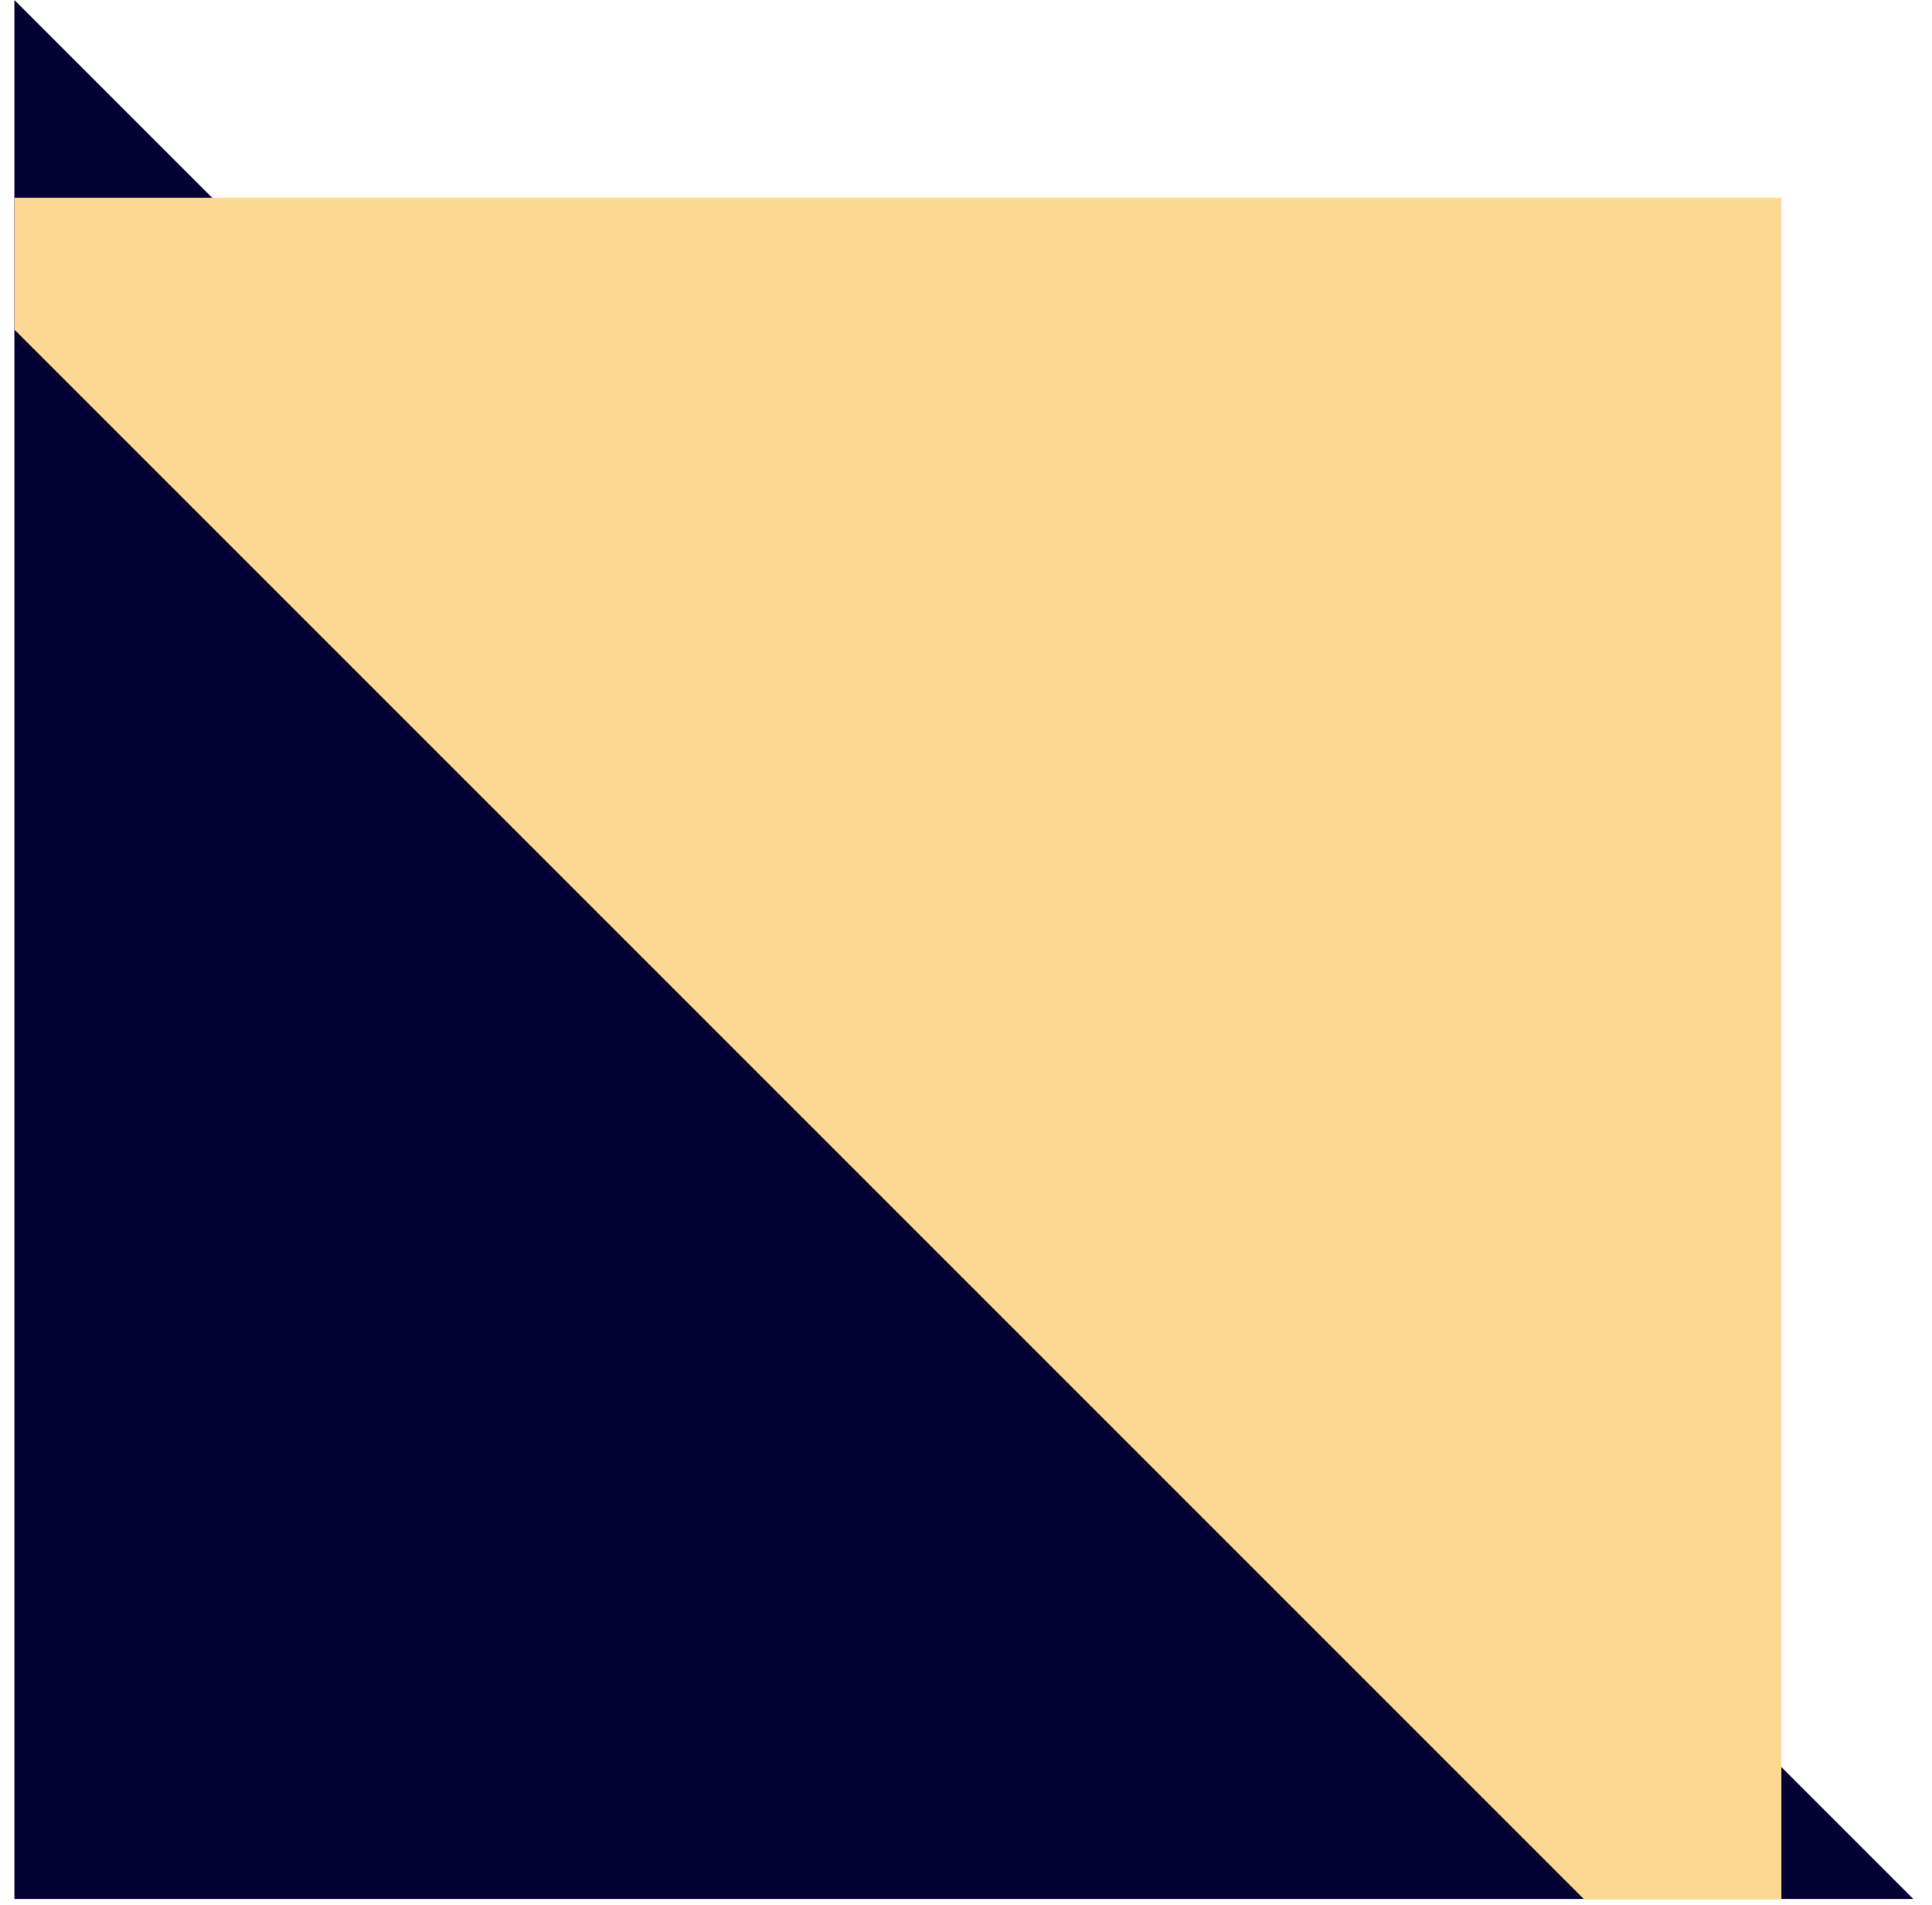
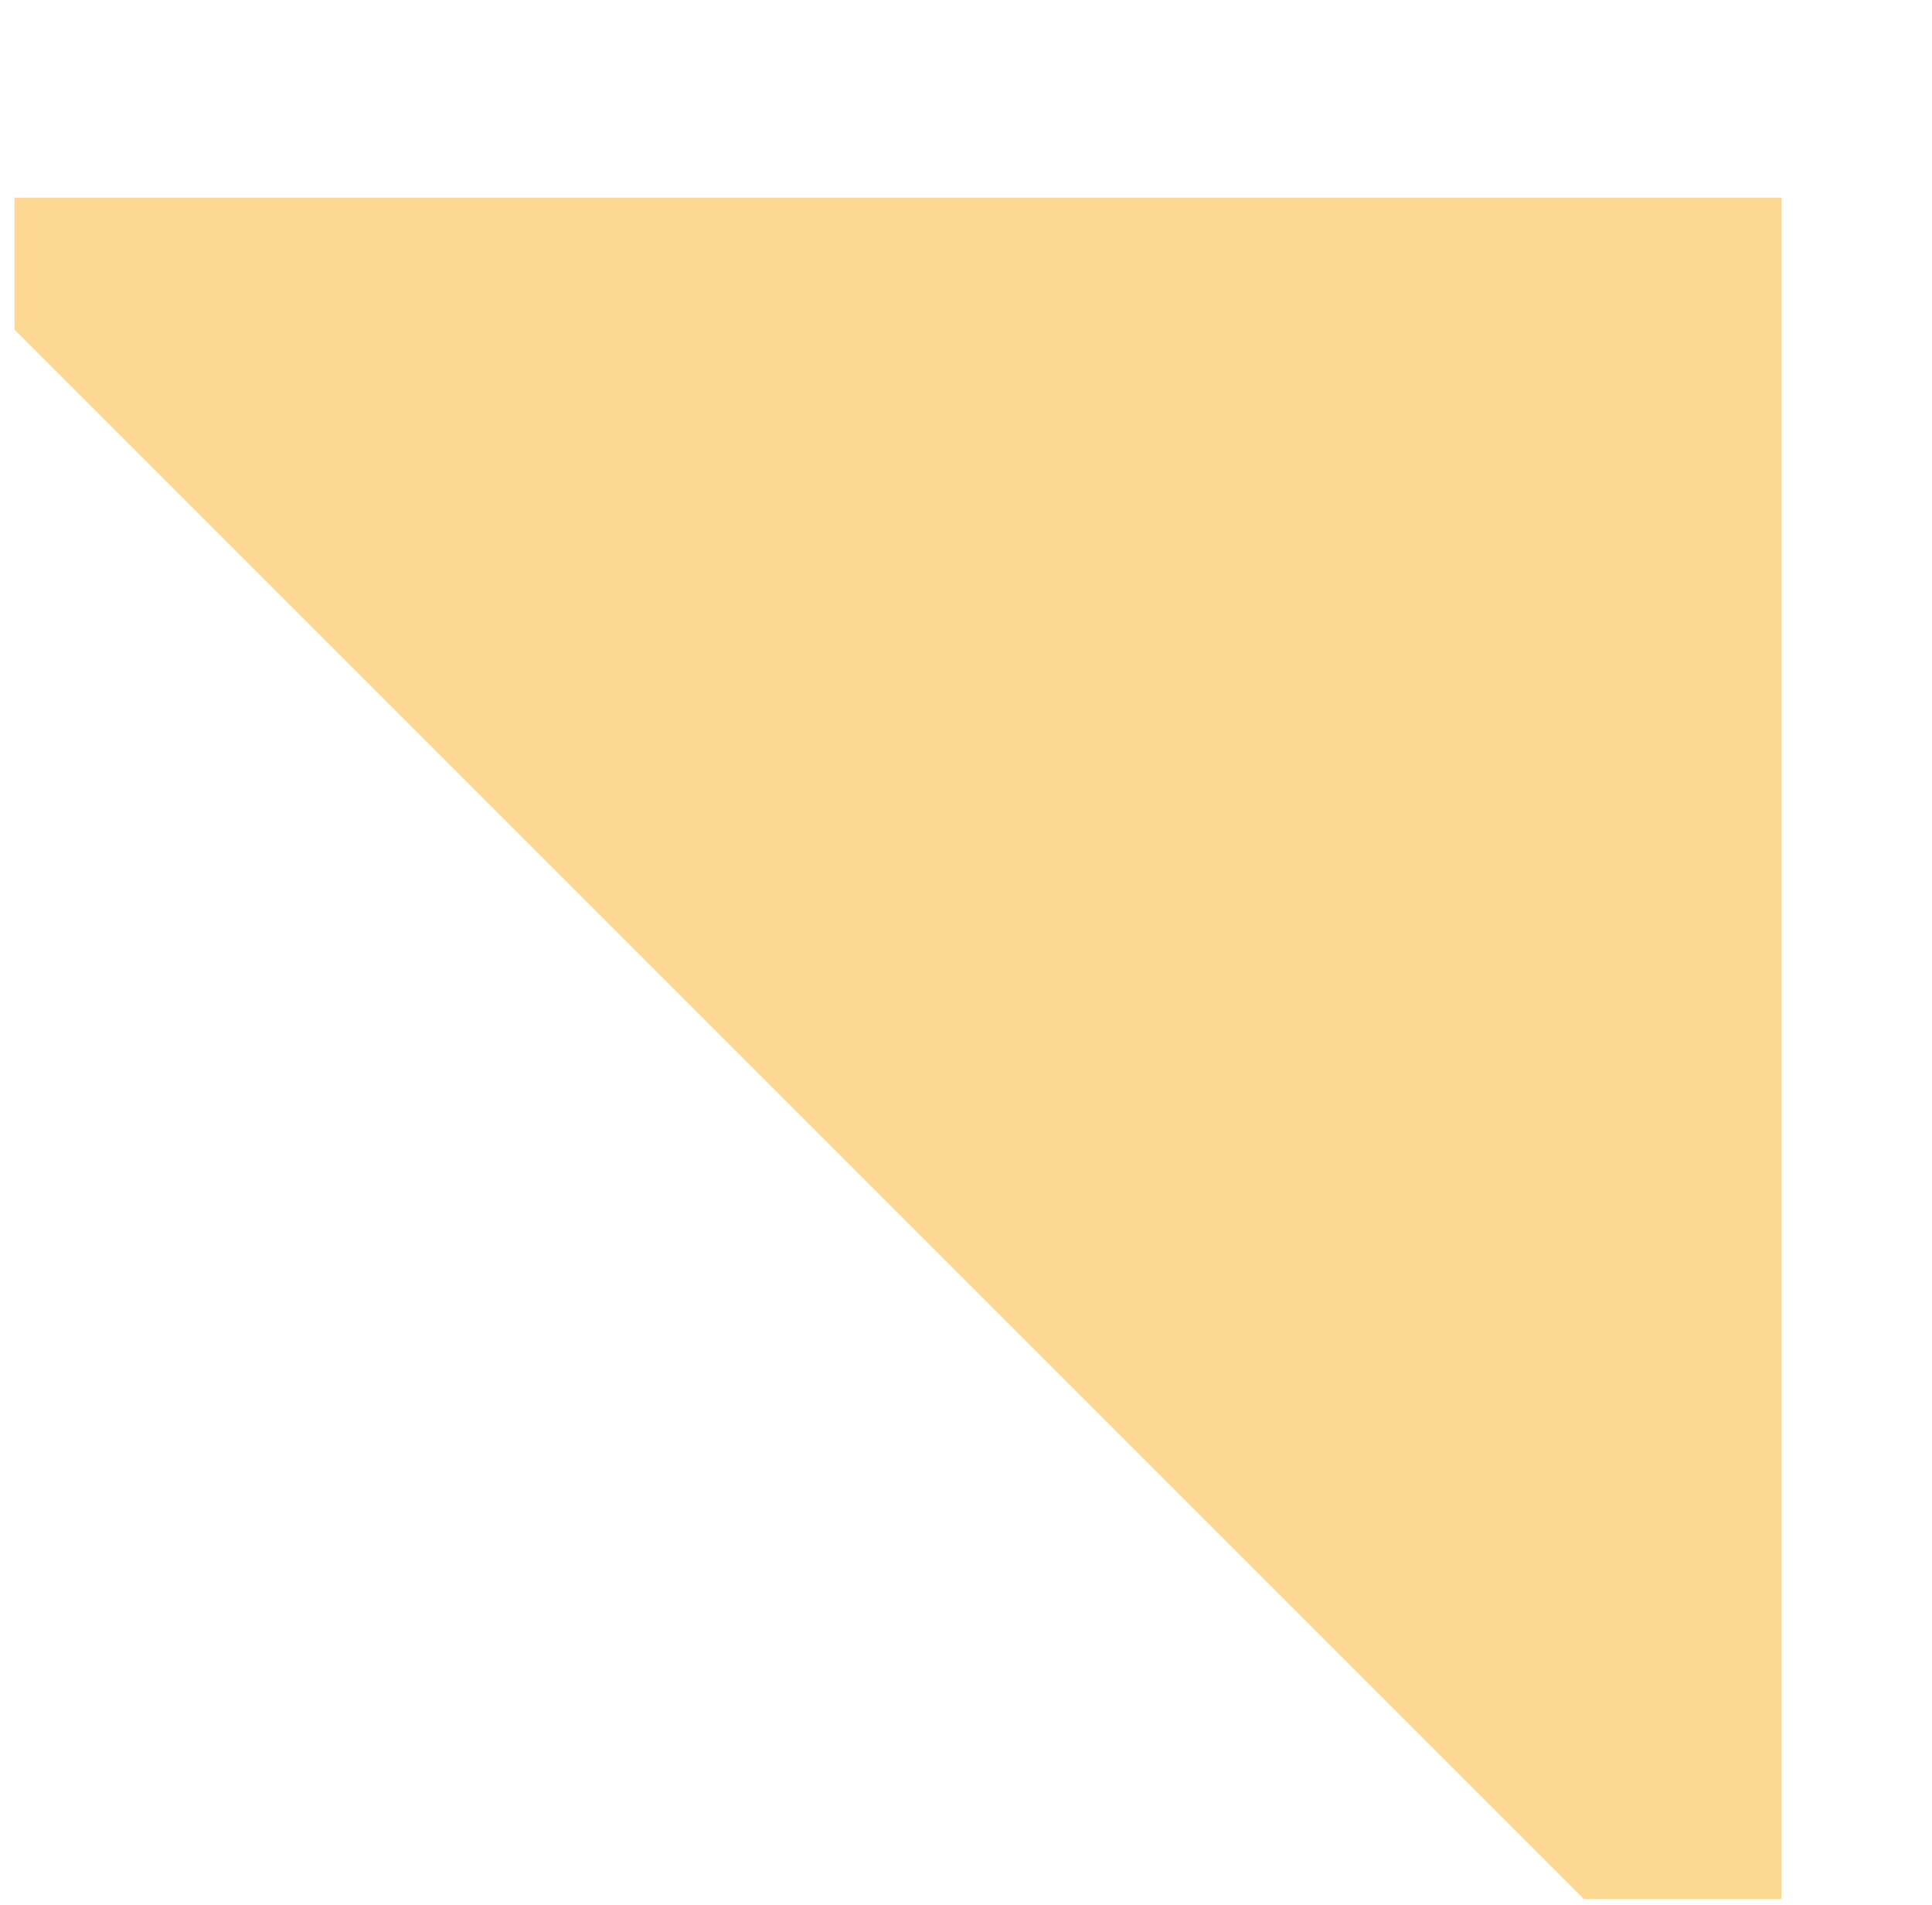
<svg xmlns="http://www.w3.org/2000/svg" width="72" height="71" viewBox="0 0 72 71" fill="none">
  <g clip-path="url(#clip0_89_1154)">
-     <path d="M0.535 70.765L71.301 70.765L43.047 42.51L0.535 -0.001L0.535 70.765Z" fill="#040133" />
    <g filter="url(#filter0_d_89_1154)">
      <path d="M71.3 -0L0.534 -0L28.788 28.254L71.3 70.766L71.3 -0Z" fill="#FCD893" />
    </g>
  </g>
  <defs>
    <filter id="filter0_d_89_1154" x="-24.637" y="-12.893" width="111.286" height="111.286" filterUnits="userSpaceOnUse" color-interpolation-filters="sRGB">
      <feFlood flood-opacity="0" result="BackgroundImageFix" />
      <feColorMatrix in="SourceAlpha" type="matrix" values="0 0 0 0 0 0 0 0 0 0 0 0 0 0 0 0 0 0 127 0" result="hardAlpha" />
      <feOffset dx="-4.912" dy="7.367" />
      <feGaussianBlur stdDeviation="10.13" />
      <feComposite in2="hardAlpha" operator="out" />
      <feColorMatrix type="matrix" values="0 0 0 0 0 0 0 0 0 0 0 0 0 0 0 0 0 0 0.25 0" />
      <feBlend mode="normal" in2="BackgroundImageFix" result="effect1_dropShadow_89_1154" />
      <feBlend mode="normal" in="SourceGraphic" in2="effect1_dropShadow_89_1154" result="shape" />
    </filter>
    <clipPath id="clip0_89_1154">
      <rect width="70.766" height="70.767" fill="white" transform="translate(71.301 -0) rotate(90)" />
    </clipPath>
  </defs>
</svg>